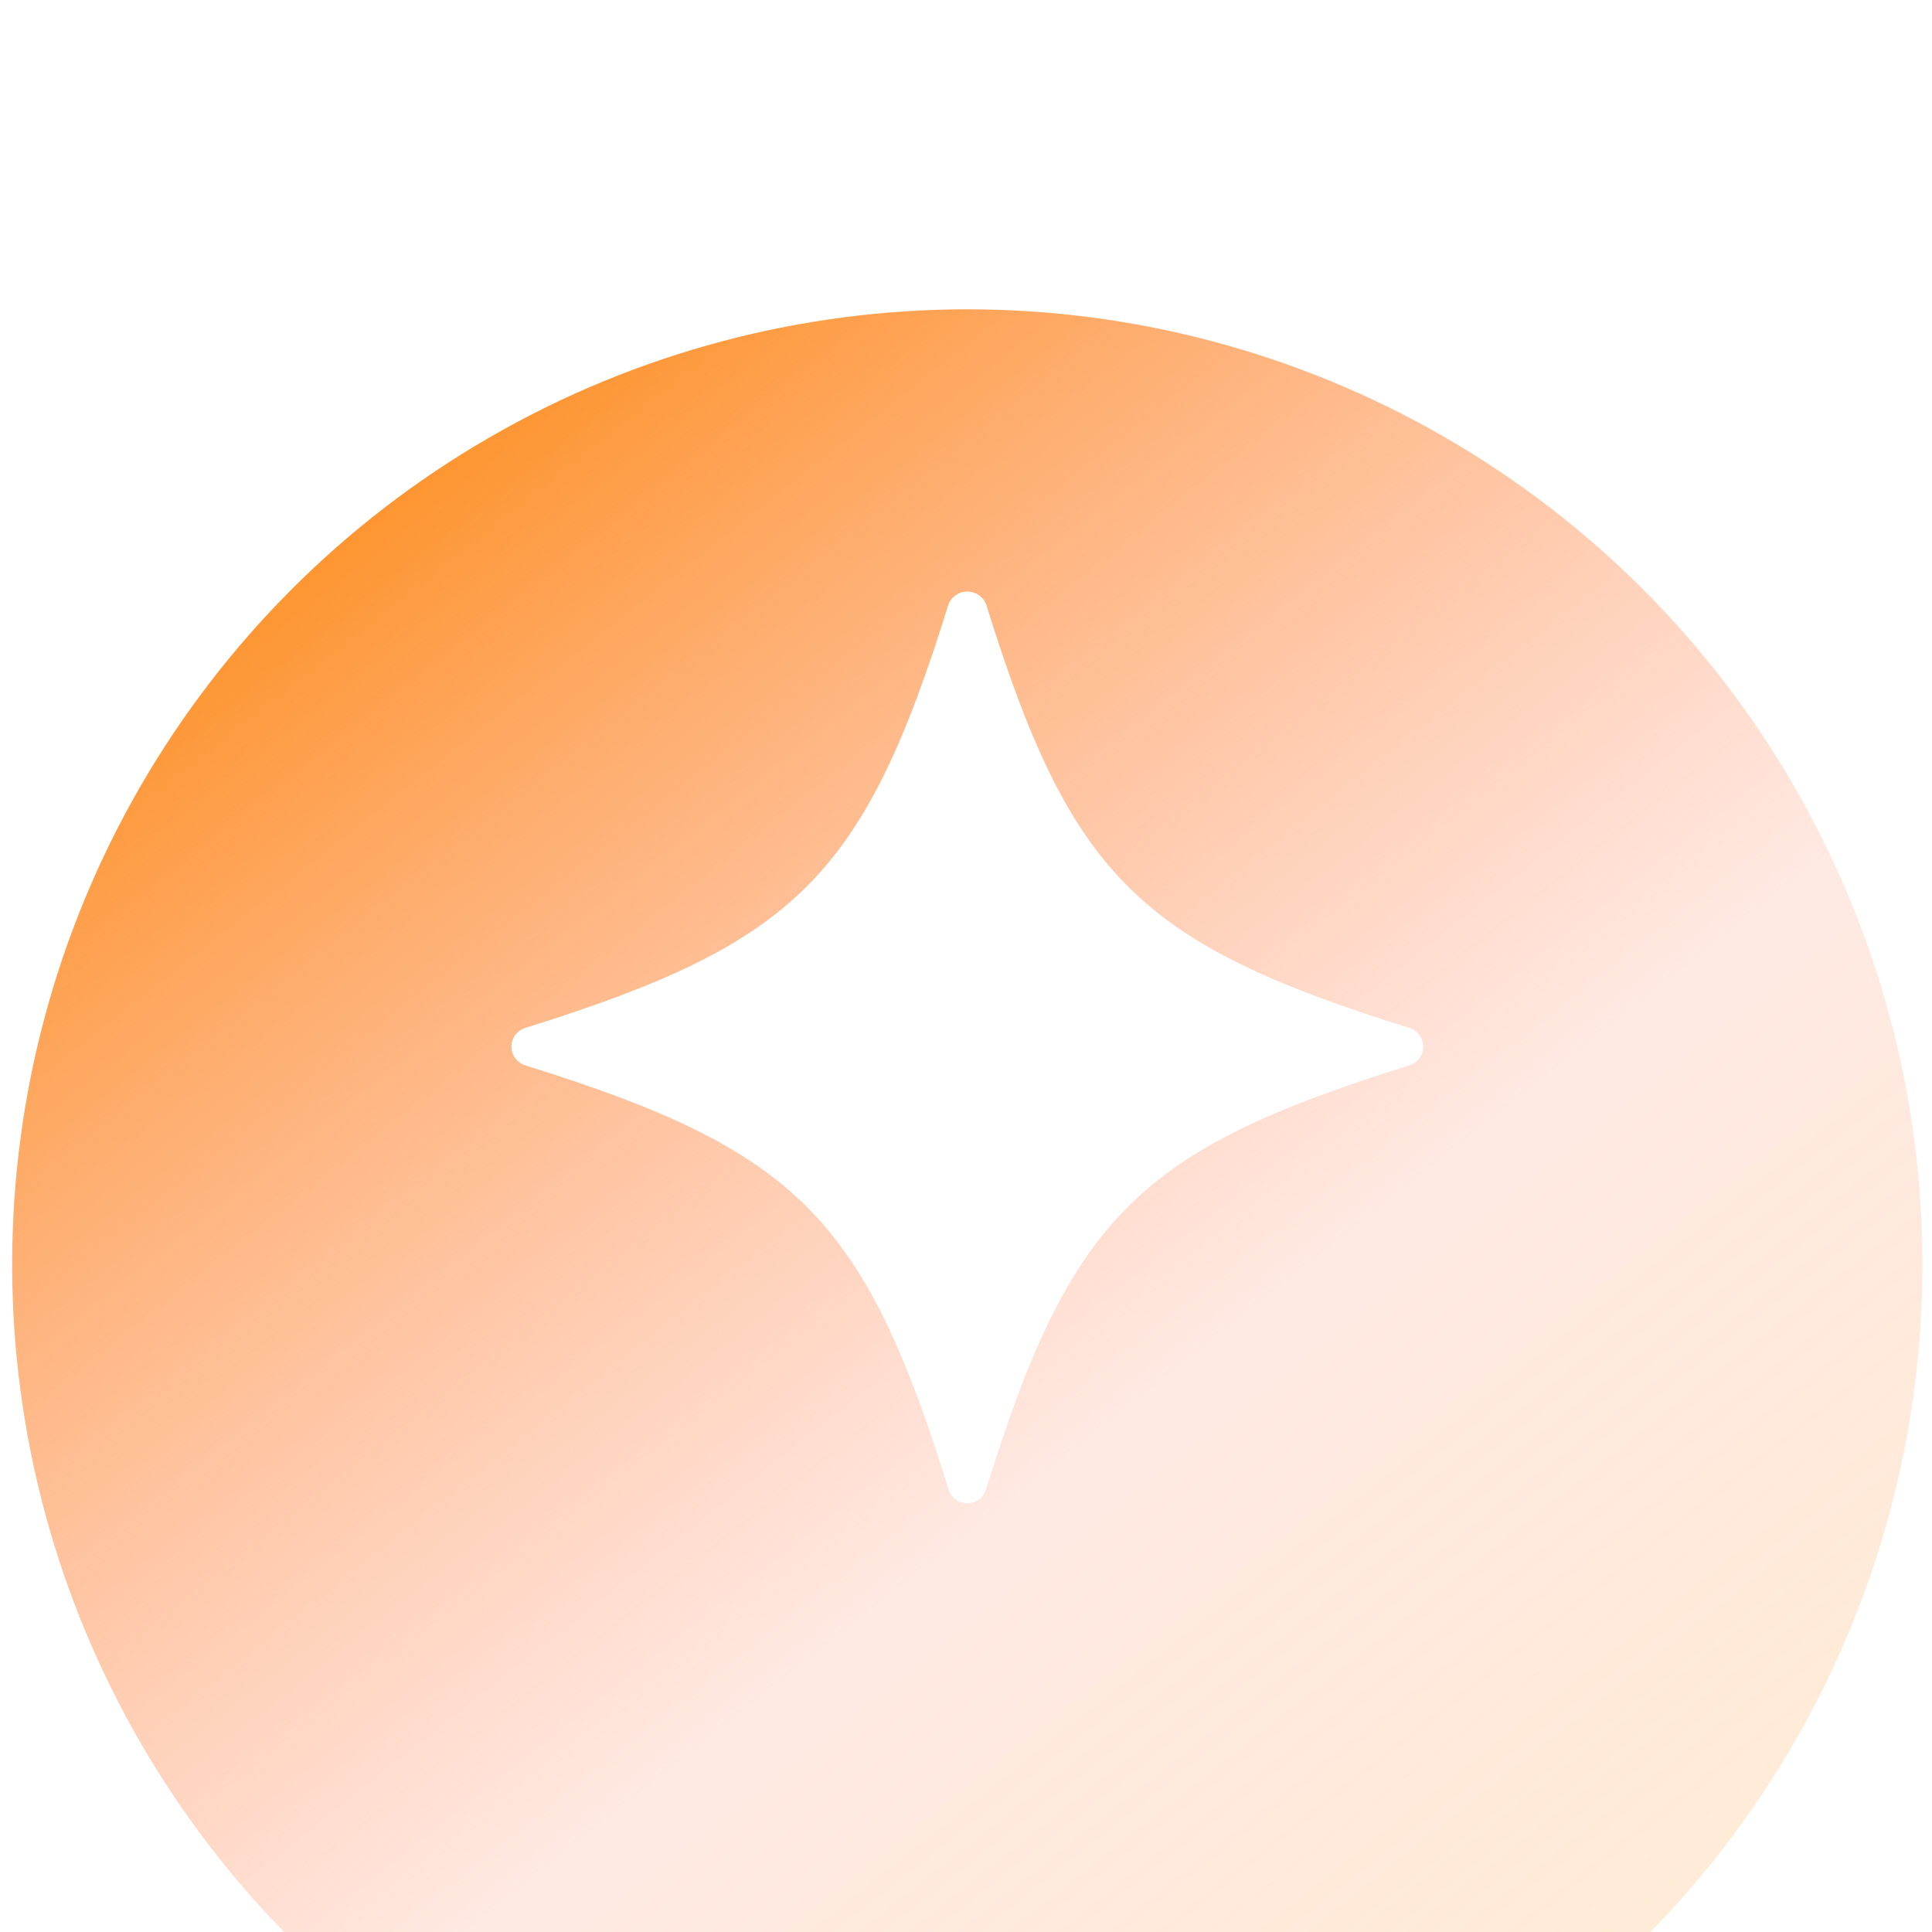
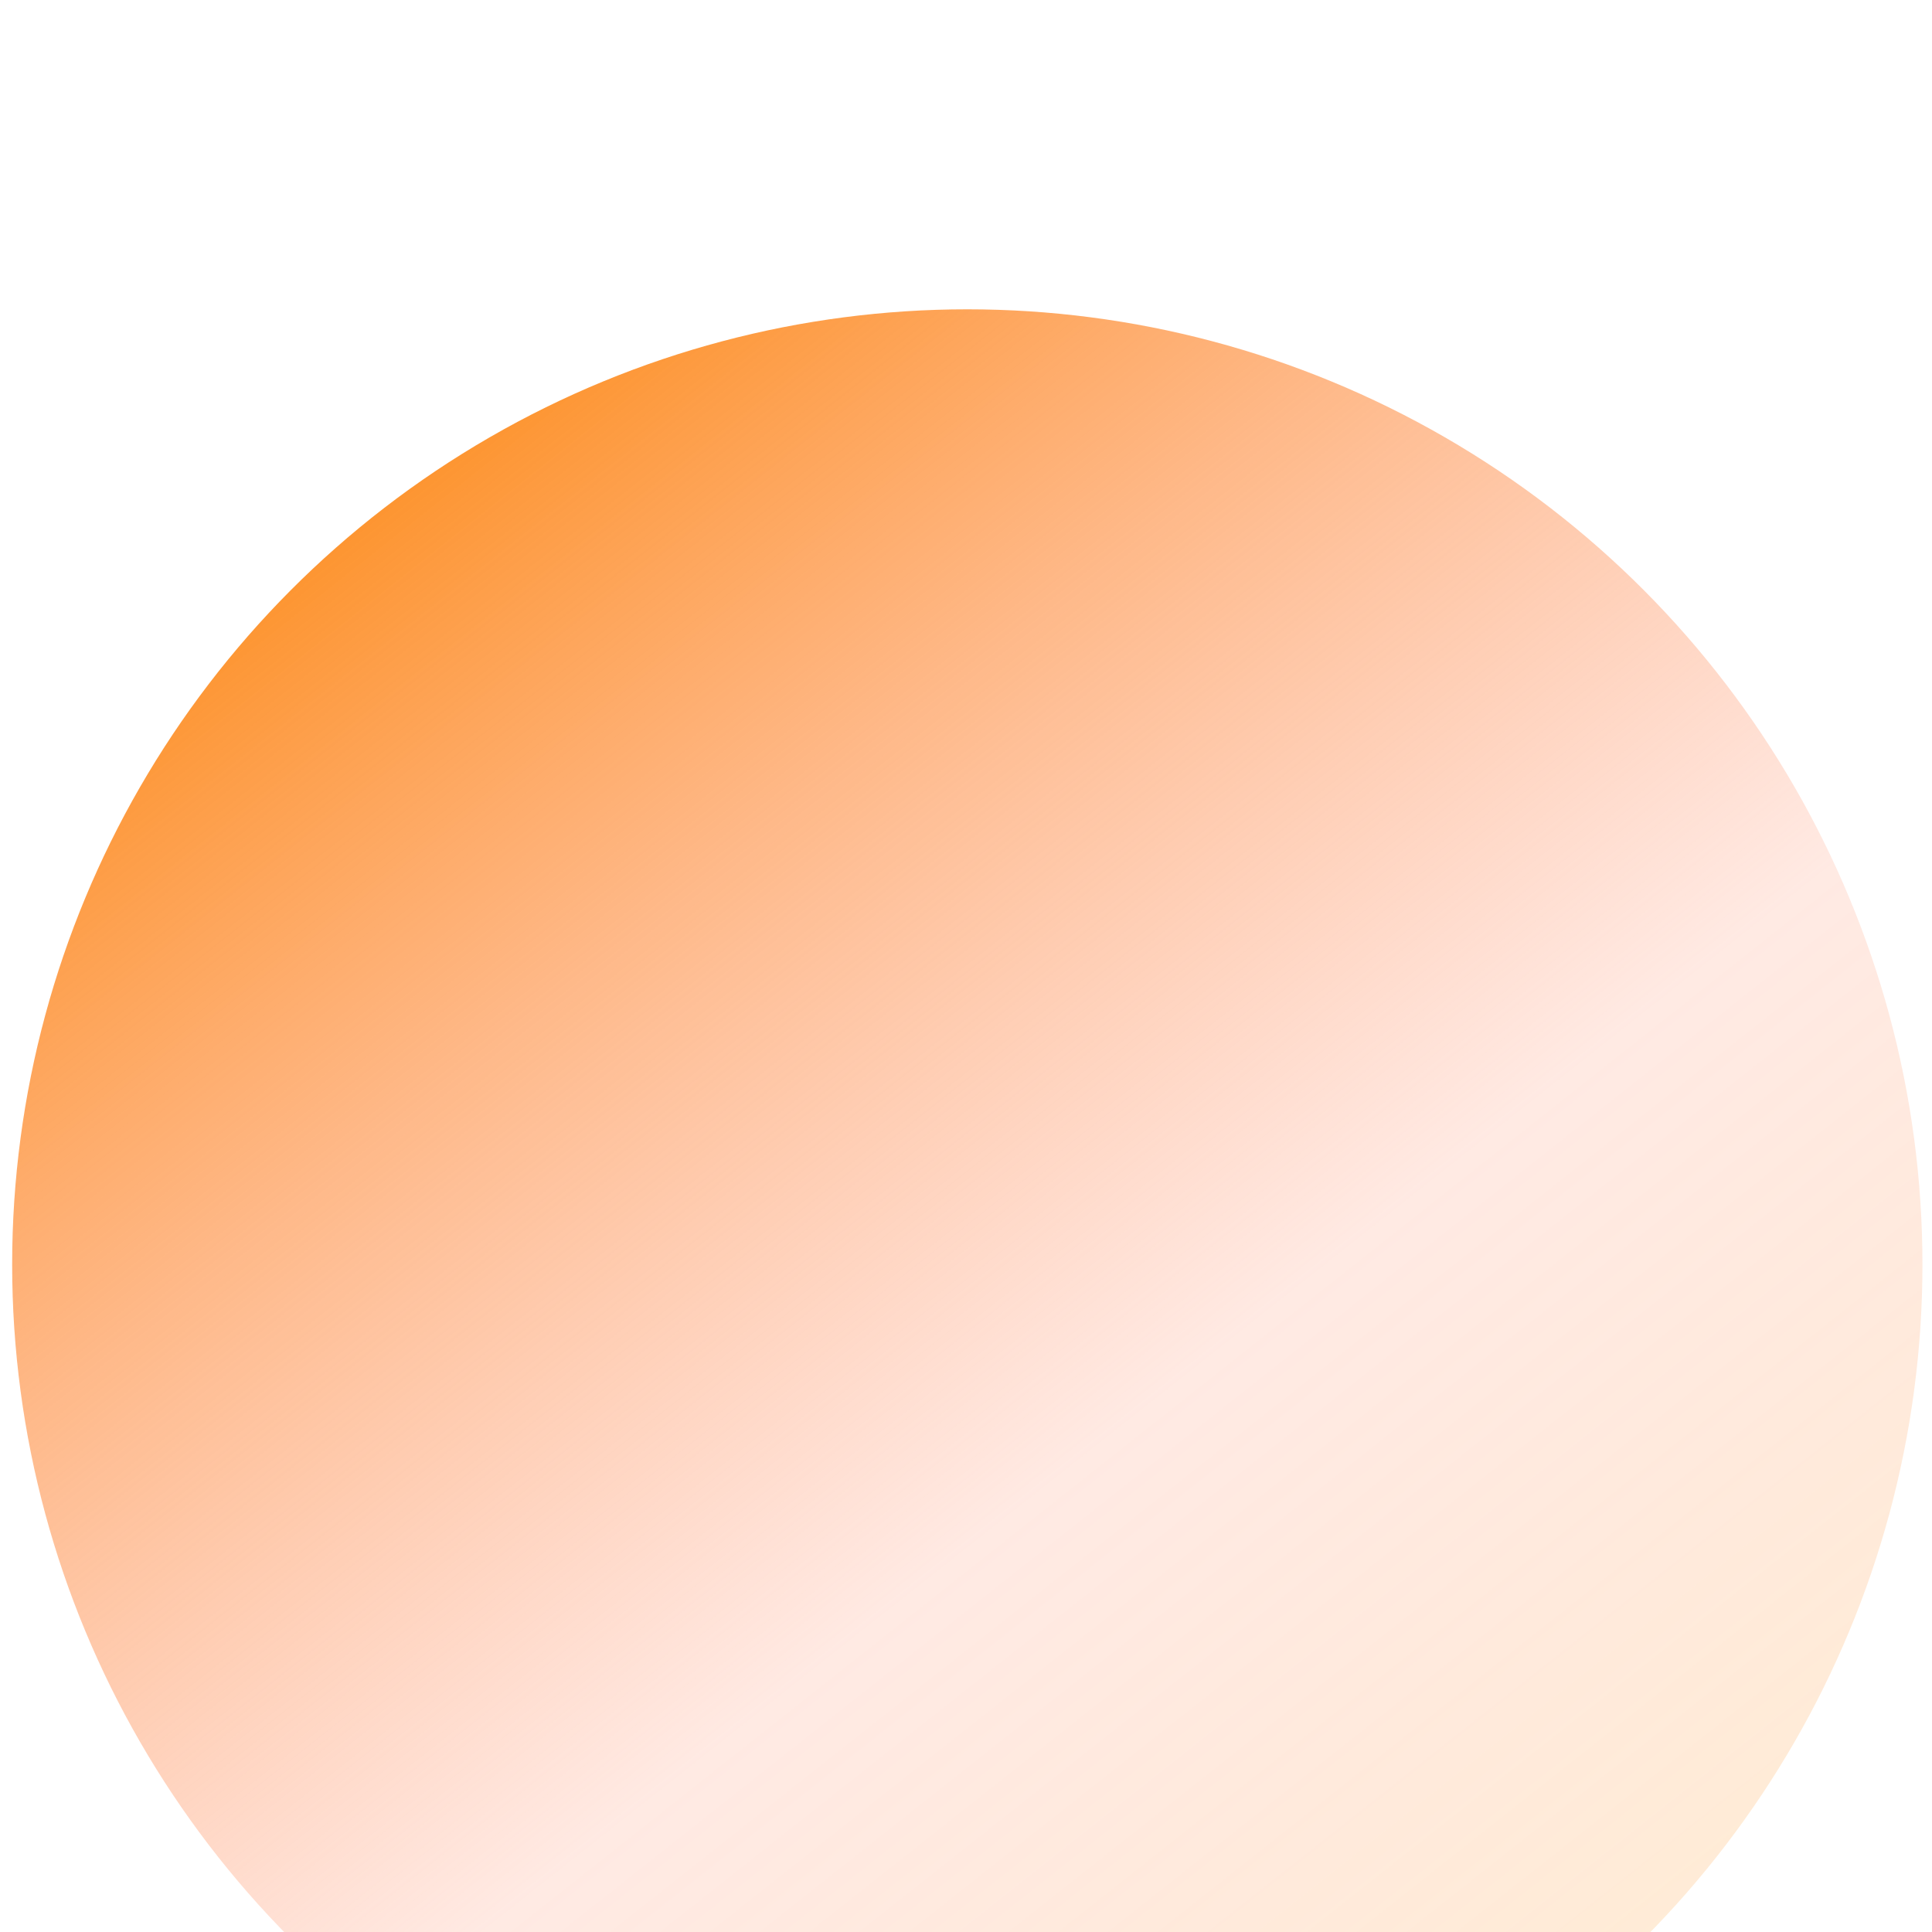
<svg xmlns="http://www.w3.org/2000/svg" width="89" height="89" viewBox="0 0 89 89" fill="none">
  <g filter="url(#filter0_i_1_1923)">
    <circle cx="44.56" cy="44.249" r="44" fill="url(#paint0_linear_1_1923)" />
  </g>
  <g filter="url(#filter1_d_1_1923)">
-     <path d="M64.928 43.353C52.416 39.451 49.317 36.346 45.42 23.813C45.347 23.645 45.227 23.503 45.074 23.402C44.921 23.302 44.743 23.249 44.56 23.249C44.378 23.249 44.2 23.302 44.047 23.402C43.894 23.503 43.774 23.645 43.701 23.813C39.805 36.346 36.705 39.451 24.194 43.353C24.01 43.41 23.85 43.525 23.736 43.68C23.622 43.835 23.561 44.022 23.561 44.215C23.561 44.407 23.622 44.594 23.736 44.749C23.85 44.904 24.01 45.019 24.194 45.076C36.705 48.977 39.805 52.082 43.701 64.617C43.759 64.8 43.873 64.96 44.027 65.074C44.182 65.188 44.369 65.249 44.56 65.249C44.752 65.249 44.939 65.188 45.094 65.074C45.248 64.96 45.362 64.8 45.42 64.617C49.317 52.082 52.416 48.977 64.928 45.076C65.111 45.019 65.271 44.904 65.385 44.749C65.499 44.594 65.561 44.407 65.561 44.215C65.561 44.022 65.499 43.835 65.385 43.68C65.271 43.525 65.111 43.41 64.928 43.353Z" fill="white" />
-   </g>
+     </g>
  <defs>
    <filter id="filter0_i_1_1923" x="0.561" y="0.249" width="88" height="92" filterUnits="userSpaceOnUse" color-interpolation-filters="sRGB">
      <feFlood flood-opacity="0" result="BackgroundImageFix" />
      <feBlend mode="normal" in="SourceGraphic" in2="BackgroundImageFix" result="shape" />
      <feColorMatrix in="SourceAlpha" type="matrix" values="0 0 0 0 0 0 0 0 0 0 0 0 0 0 0 0 0 0 127 0" result="hardAlpha" />
      <feOffset dy="14" />
      <feGaussianBlur stdDeviation="2" />
      <feComposite in2="hardAlpha" operator="arithmetic" k2="-1" k3="1" />
      <feColorMatrix type="matrix" values="0 0 0 0 0 0 0 0 0 0 0 0 0 0 0 0 0 0 0.1 0" />
      <feBlend mode="normal" in2="shape" result="effect1_innerShadow_1_1923" />
    </filter>
    <filter id="filter1_d_1_1923" x="17.561" y="21.249" width="54" height="54" filterUnits="userSpaceOnUse" color-interpolation-filters="sRGB">
      <feFlood flood-opacity="0" result="BackgroundImageFix" />
      <feColorMatrix in="SourceAlpha" type="matrix" values="0 0 0 0 0 0 0 0 0 0 0 0 0 0 0 0 0 0 127 0" result="hardAlpha" />
      <feOffset dy="4" />
      <feGaussianBlur stdDeviation="3" />
      <feComposite in2="hardAlpha" operator="out" />
      <feColorMatrix type="matrix" values="0 0 0 0 0 0 0 0 0 0 0 0 0 0 0 0 0 0 0.08 0" />
      <feBlend mode="normal" in2="BackgroundImageFix" result="effect1_dropShadow_1_1923" />
      <feBlend mode="normal" in="SourceGraphic" in2="effect1_dropShadow_1_1923" result="shape" />
    </filter>
    <linearGradient id="paint0_linear_1_1923" x1="11.915" y1="11.249" x2="69.456" y2="84.004" gradientUnits="userSpaceOnUse">
      <stop stop-color="#FD9228" />
      <stop offset="0.609" stop-color="#FF9574" stop-opacity="0.2" />
      <stop offset="1" stop-color="#FFBF74" stop-opacity="0.3" />
    </linearGradient>
  </defs>
</svg>